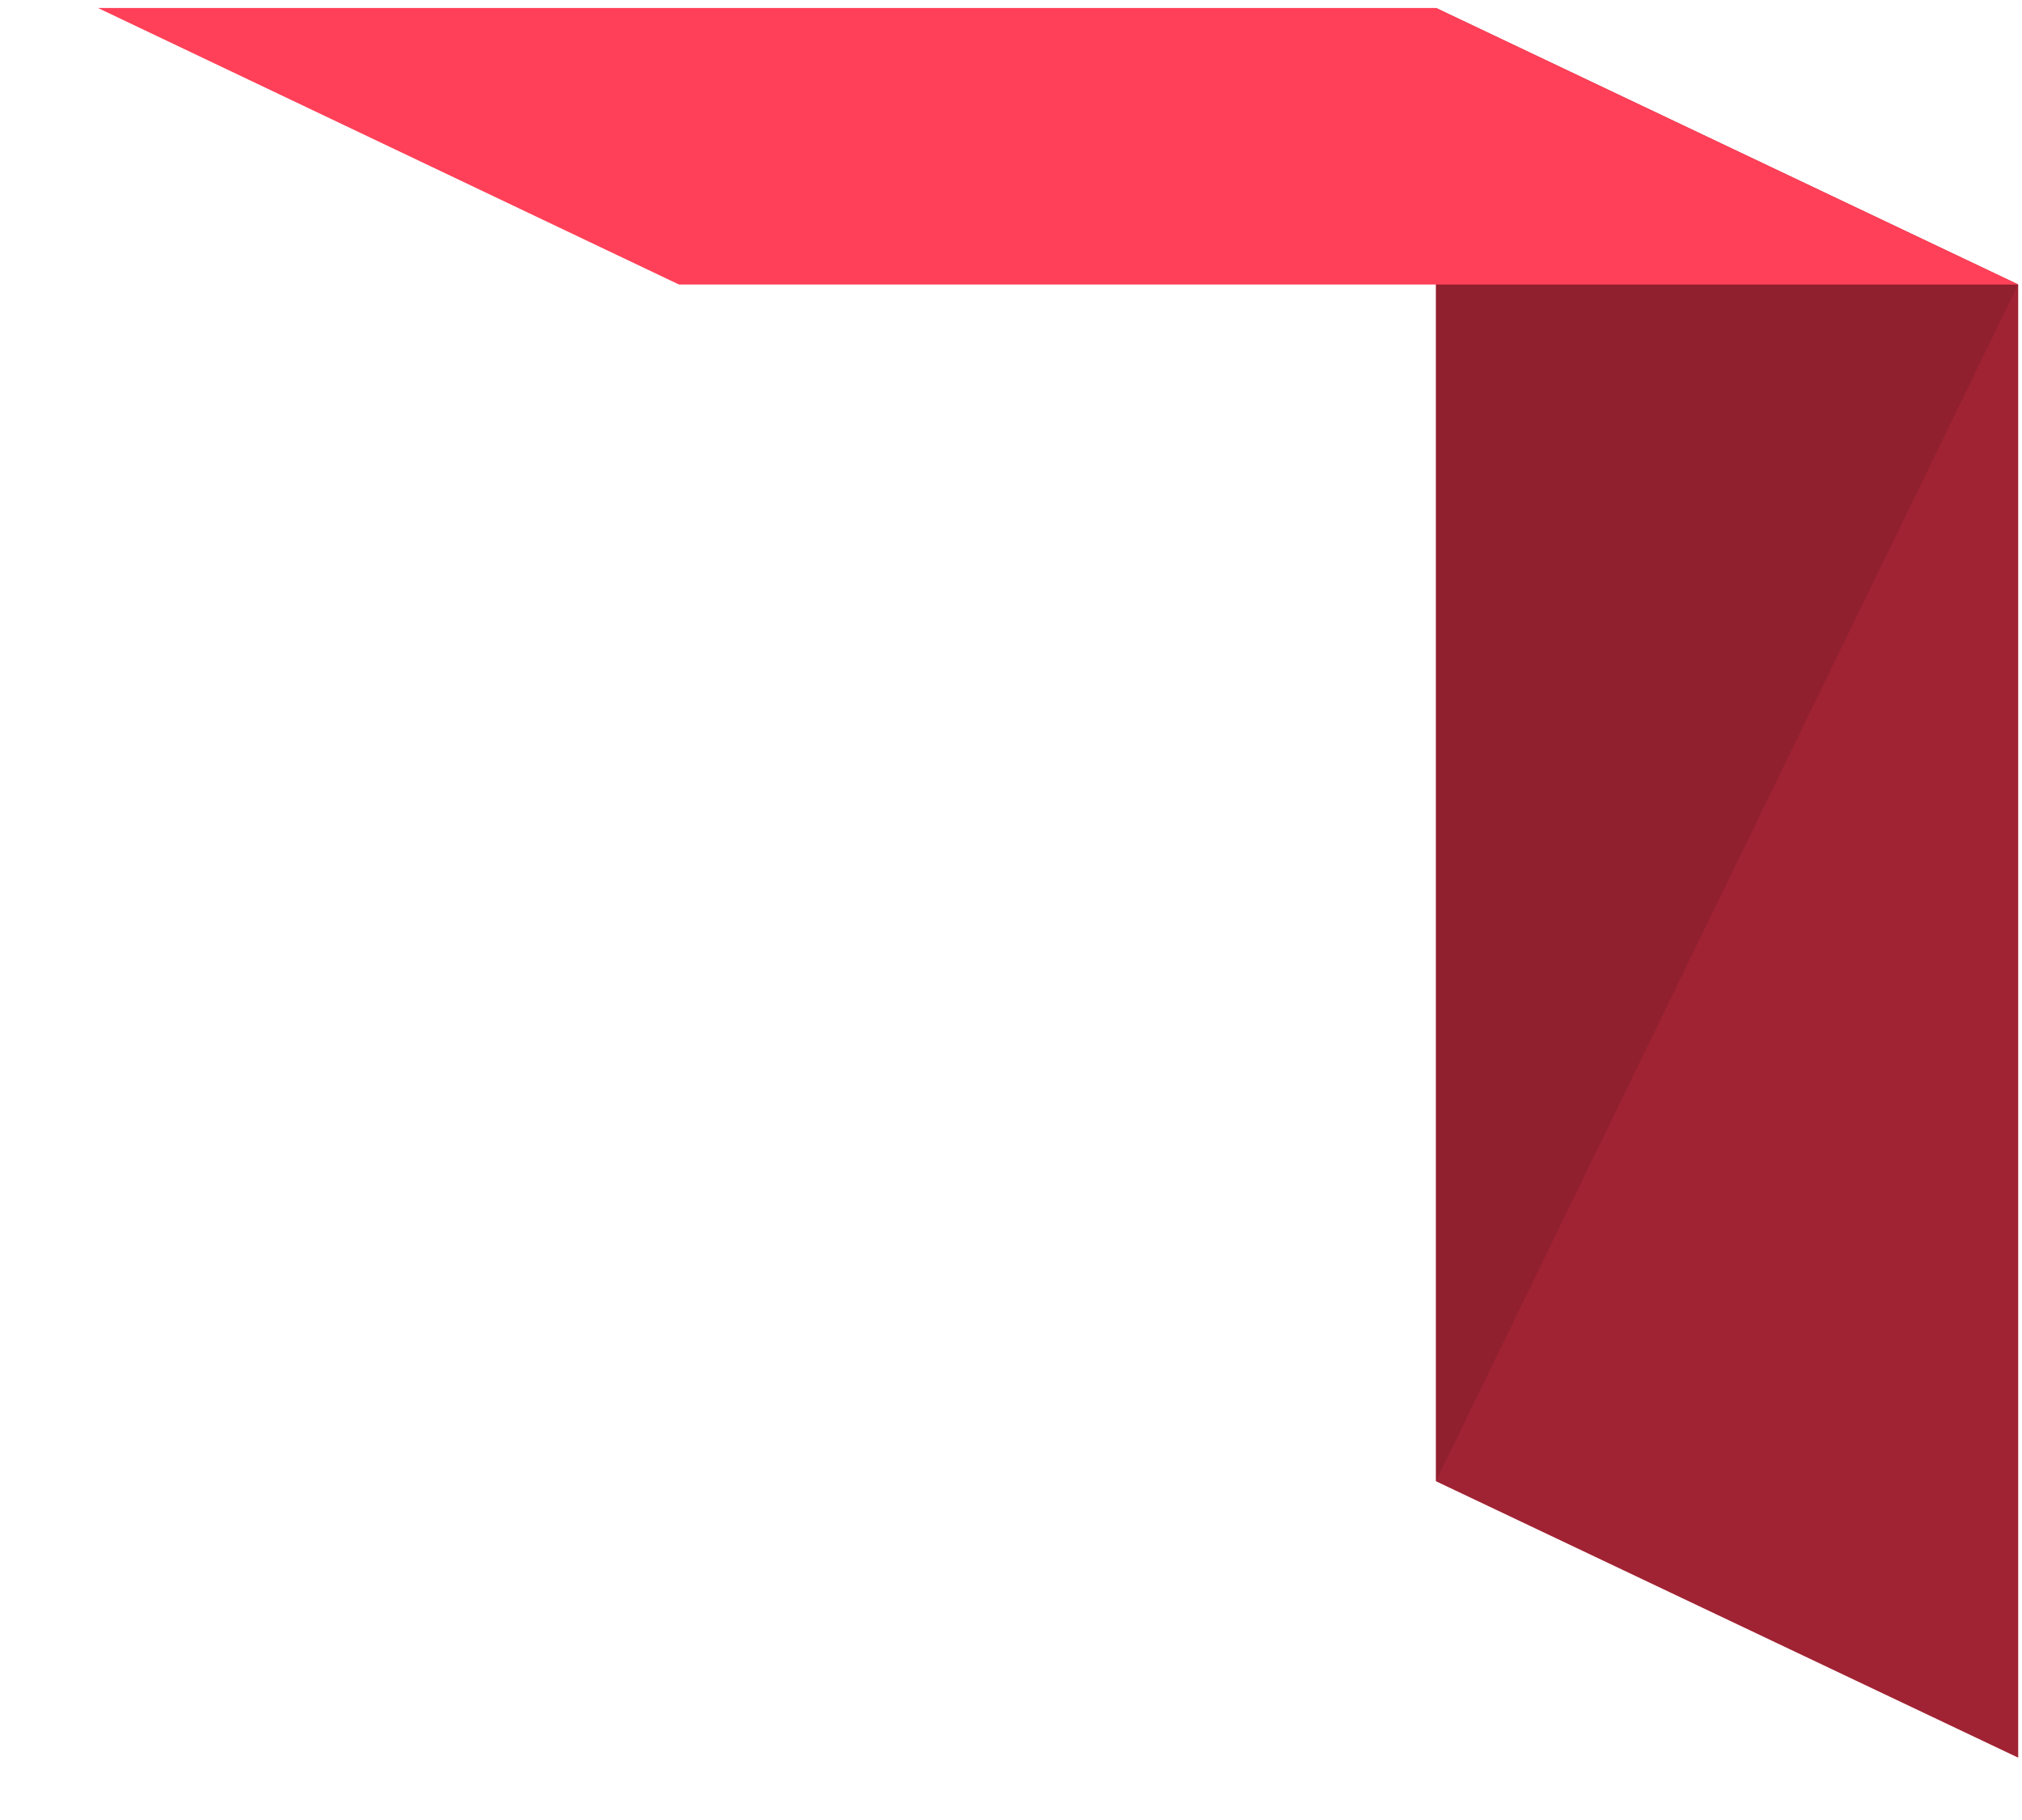
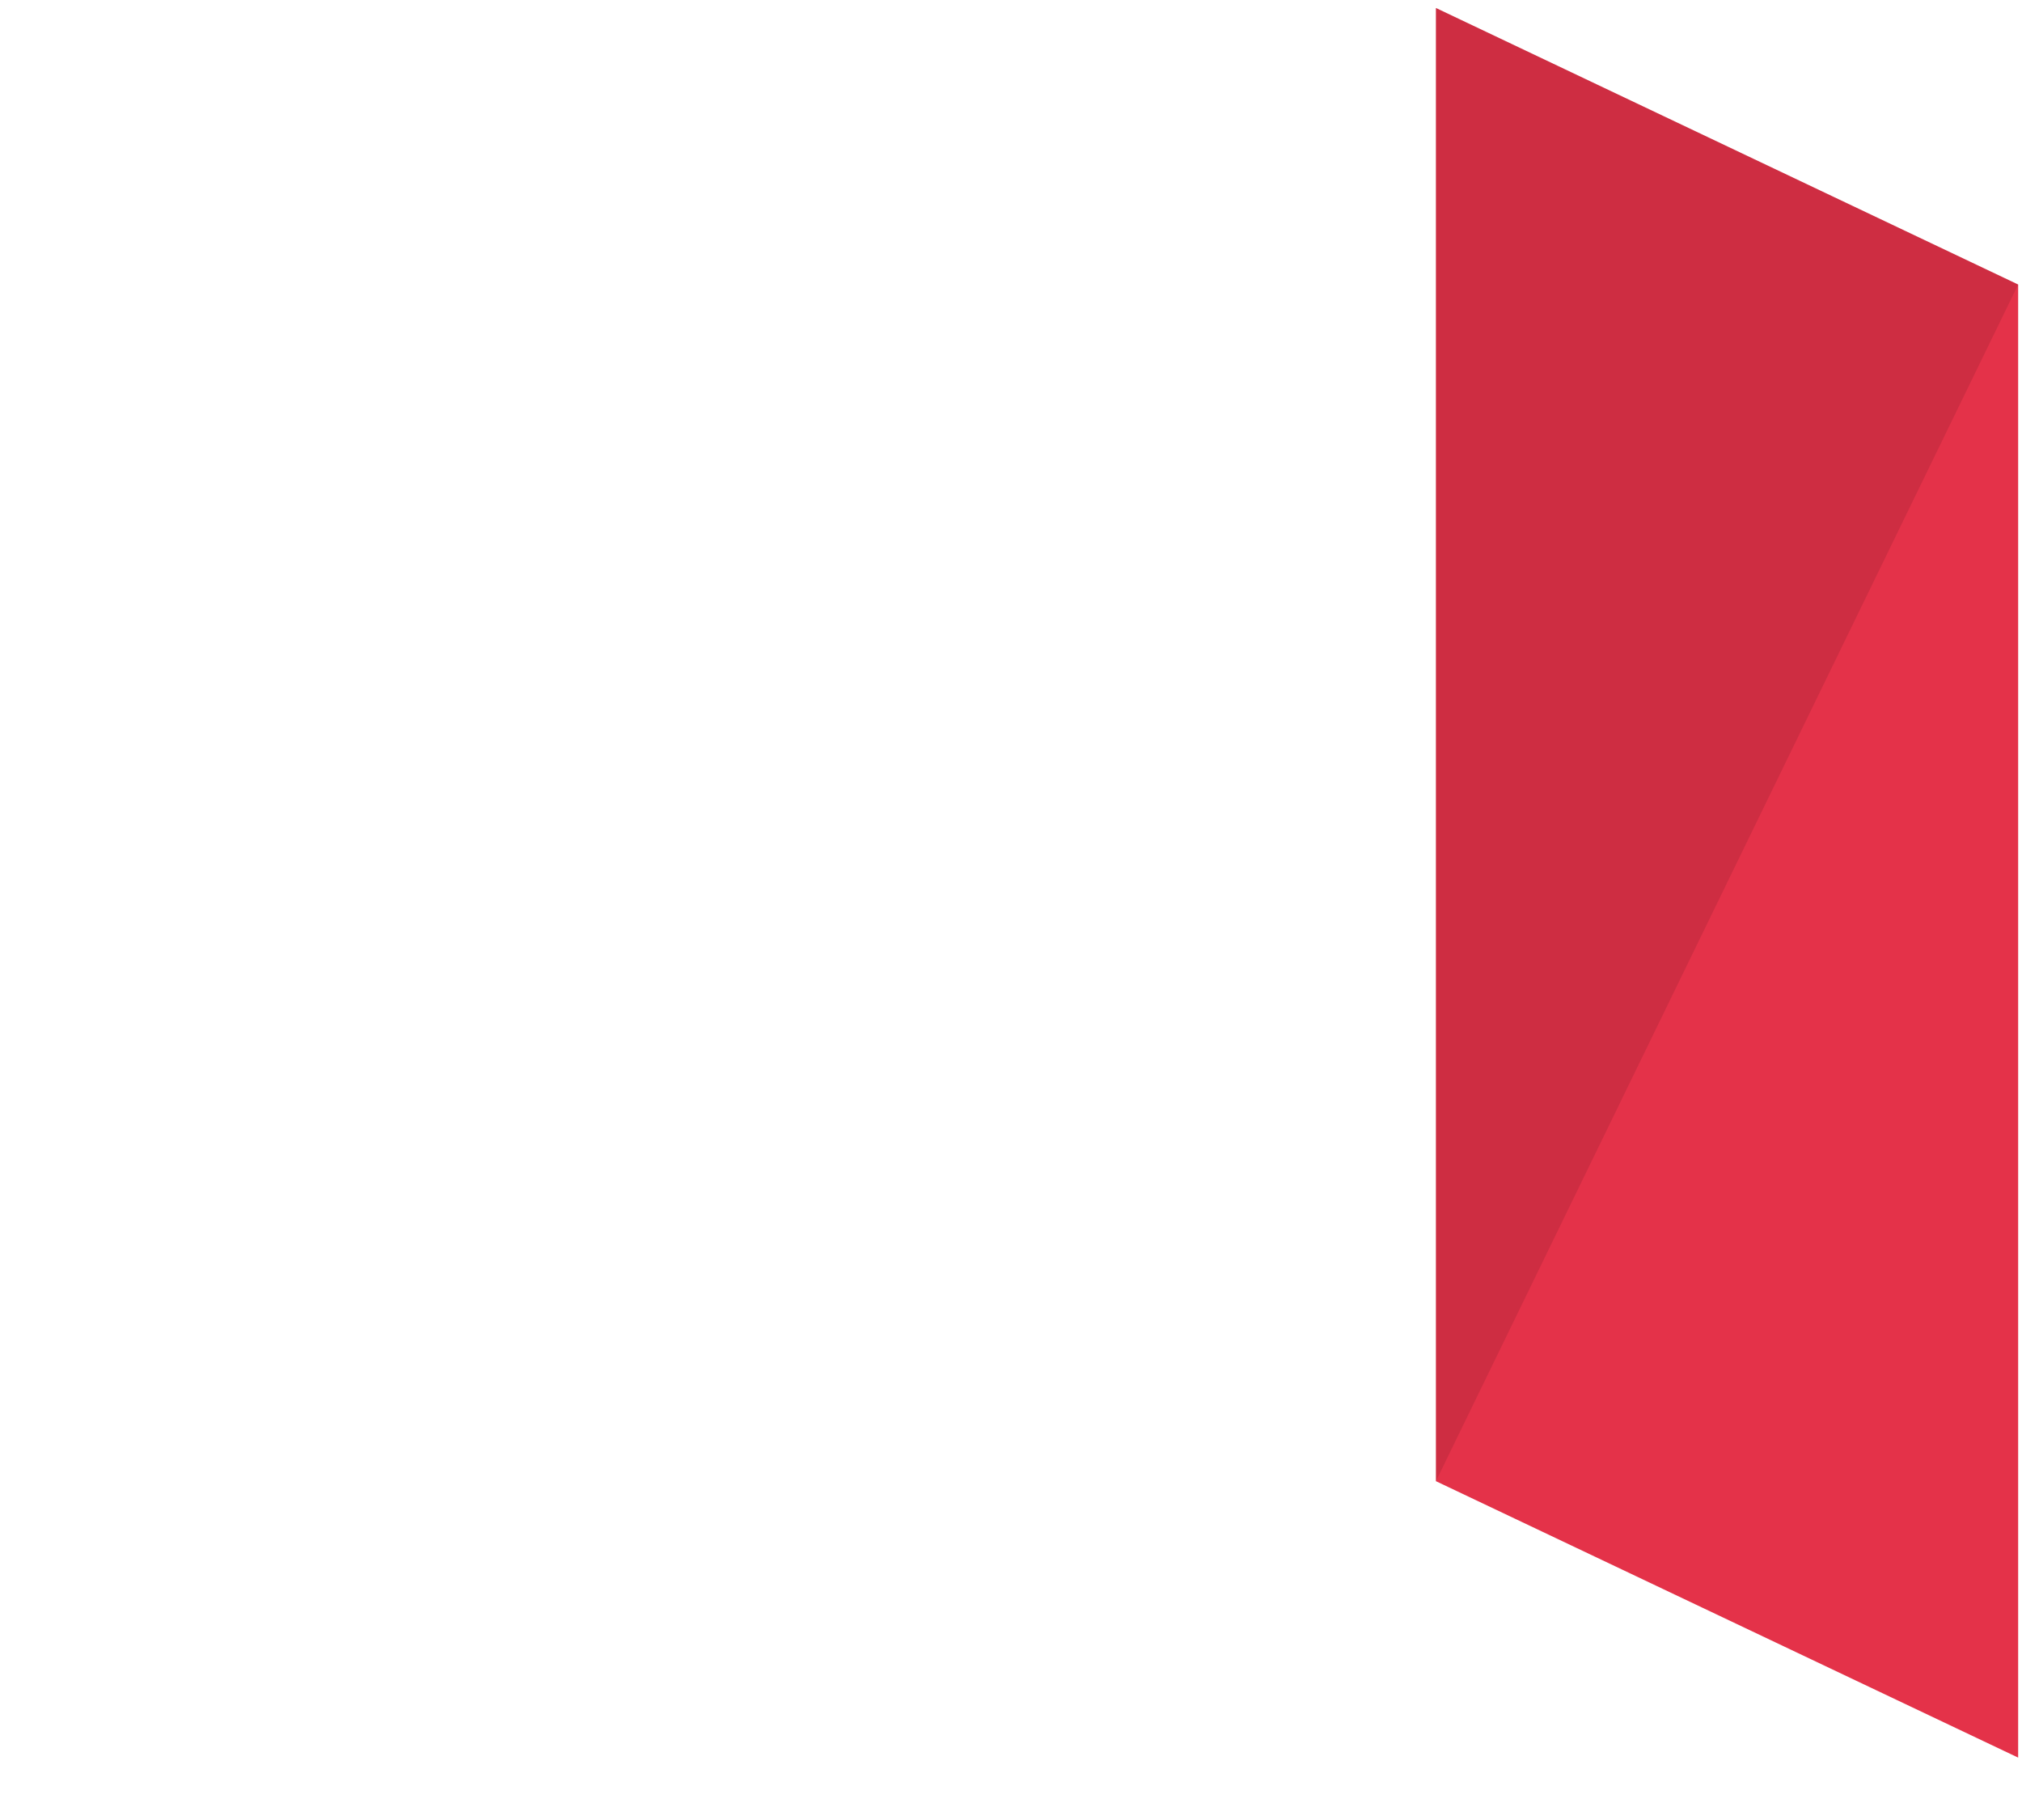
<svg xmlns="http://www.w3.org/2000/svg" width="20" height="18" viewBox="0 0 20 18" fill="none">
  <path d="M14.203 14.649V0.079L19.962 2.814V17.383L14.203 14.649Z" fill="#E43249" />
-   <path opacity="0.1" d="M14.203 14.649V0.079L19.962 2.814L14.203 14.649Z" fill="black" />
-   <path opacity="0.3" d="M14.203 14.649V0.079L19.962 2.814V17.383L14.203 14.649Z" fill="black" />
-   <path d="M0.969 0.079H14.205L19.964 2.814H6.716L0.969 0.079Z" fill="#FF4058" />
+   <path opacity="0.1" d="M14.203 14.649V0.079L19.962 2.814Z" fill="black" />
</svg>